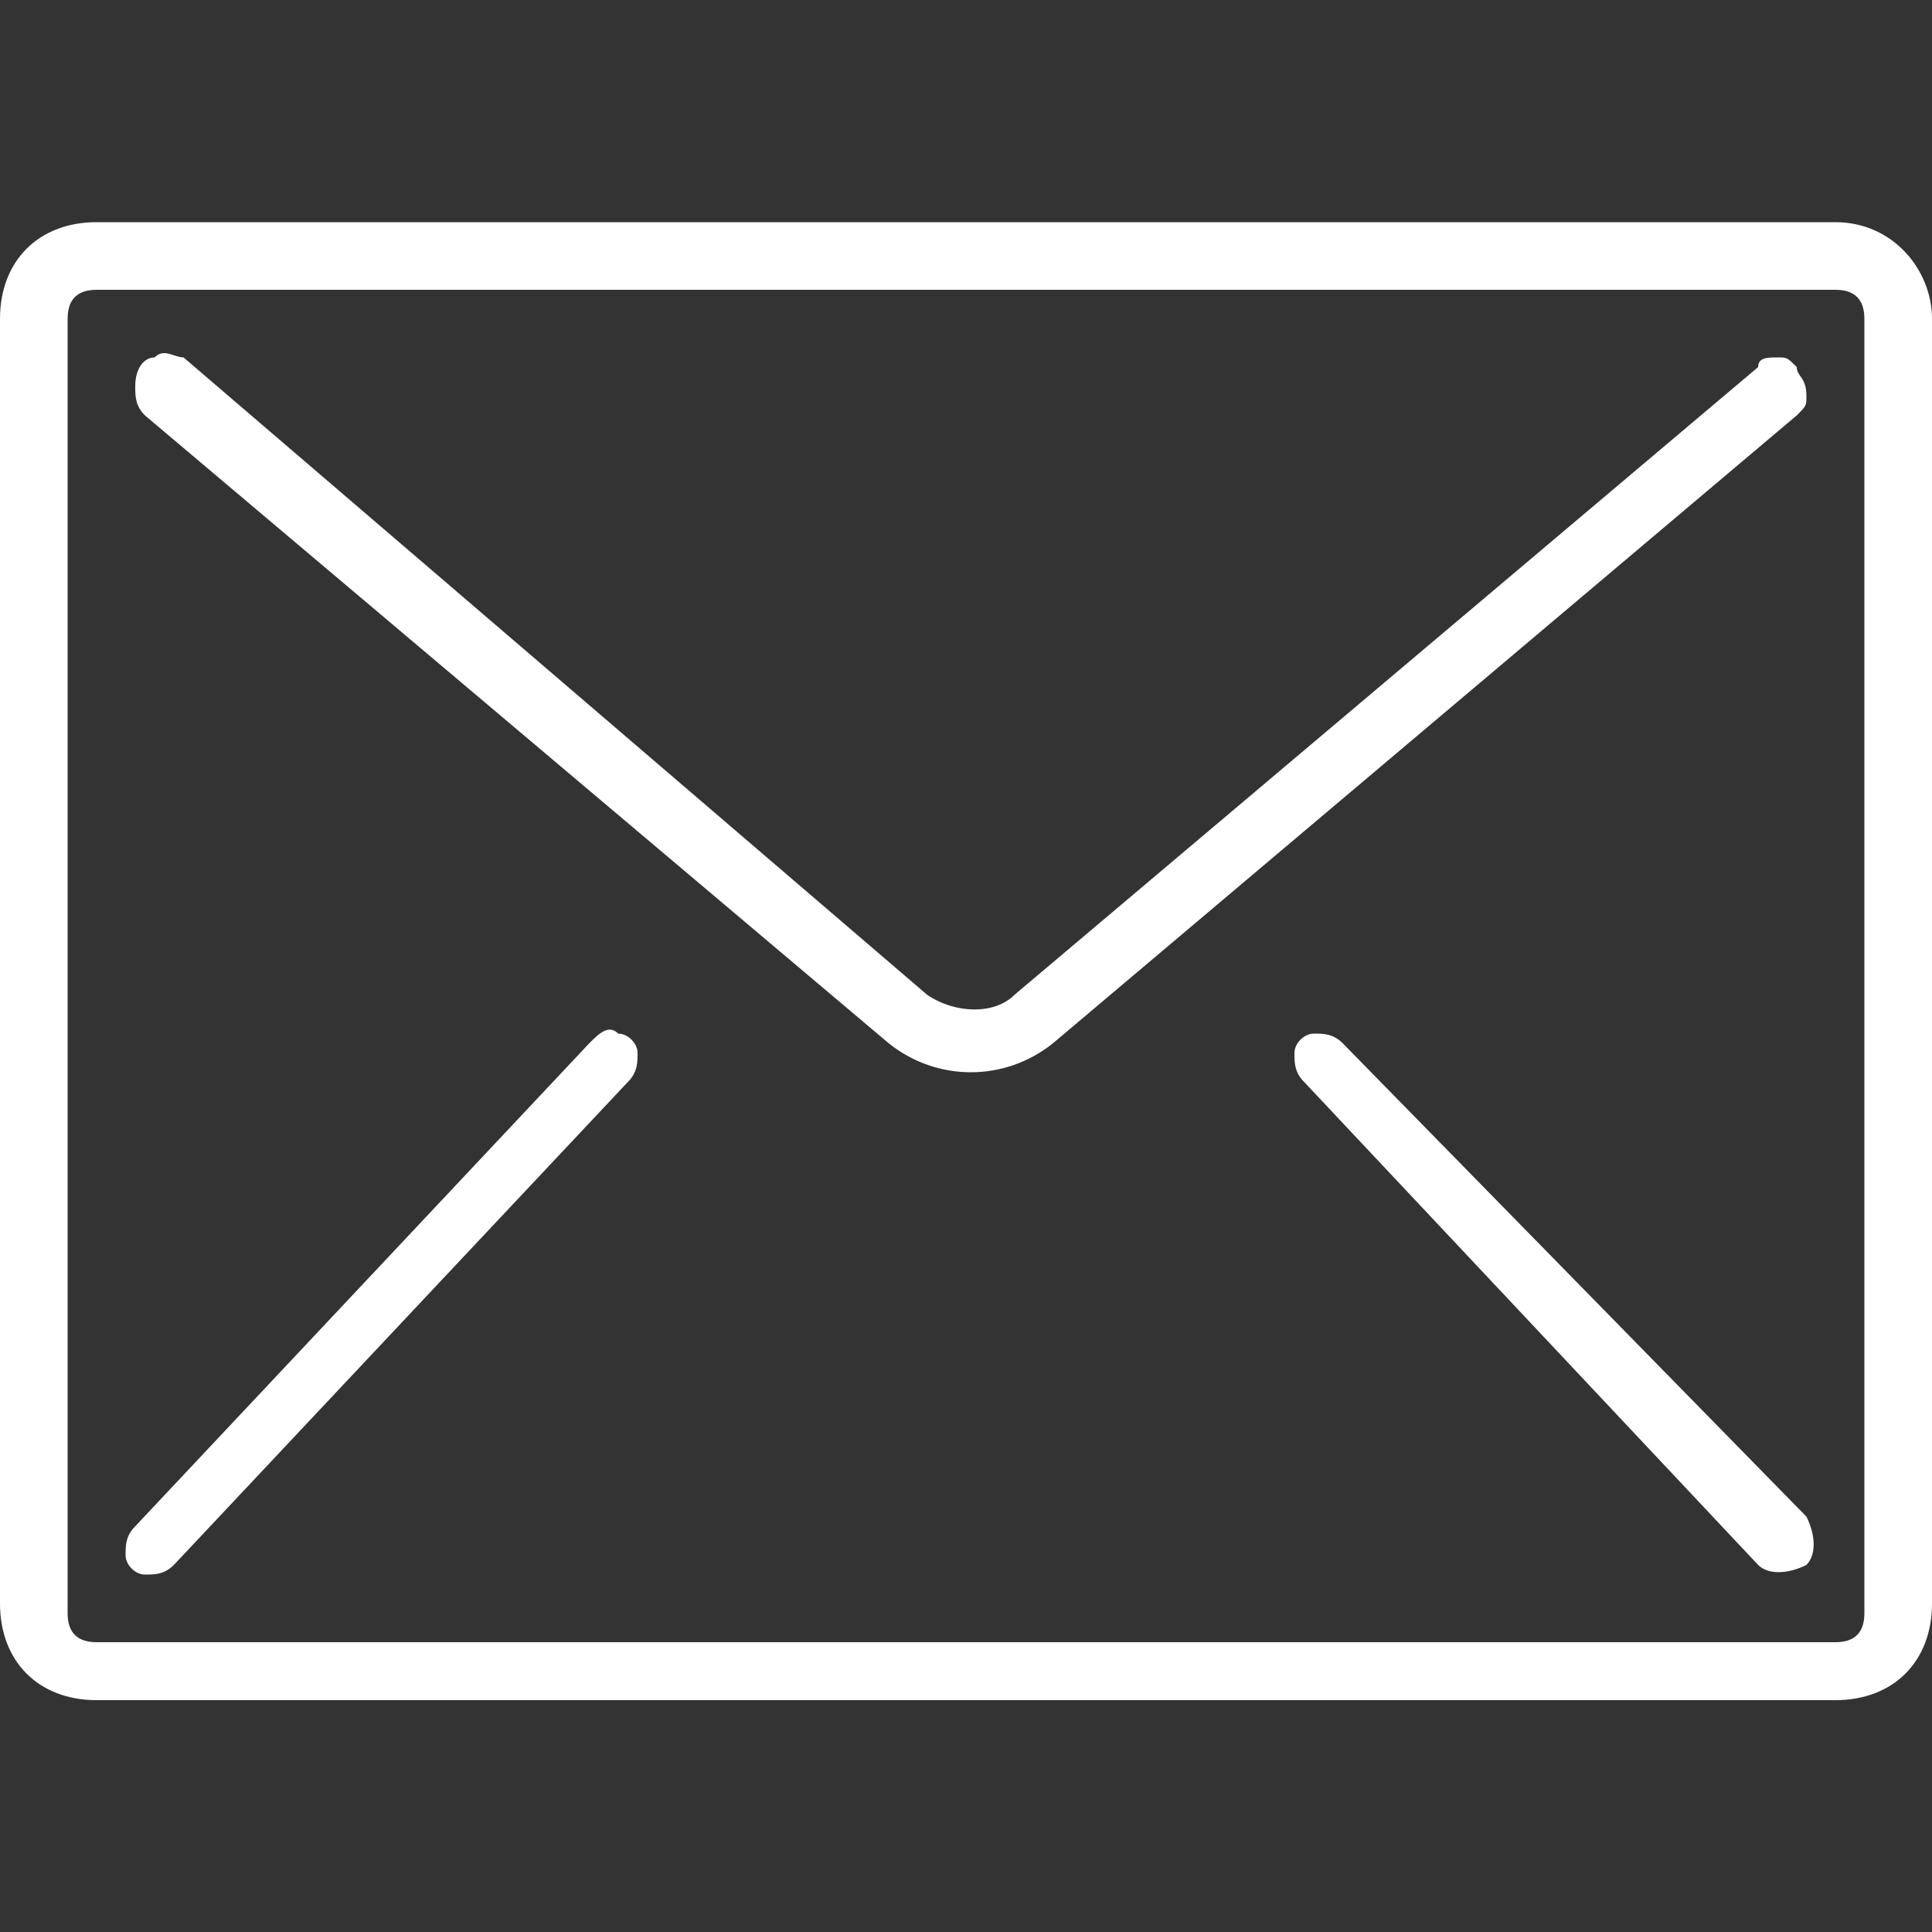
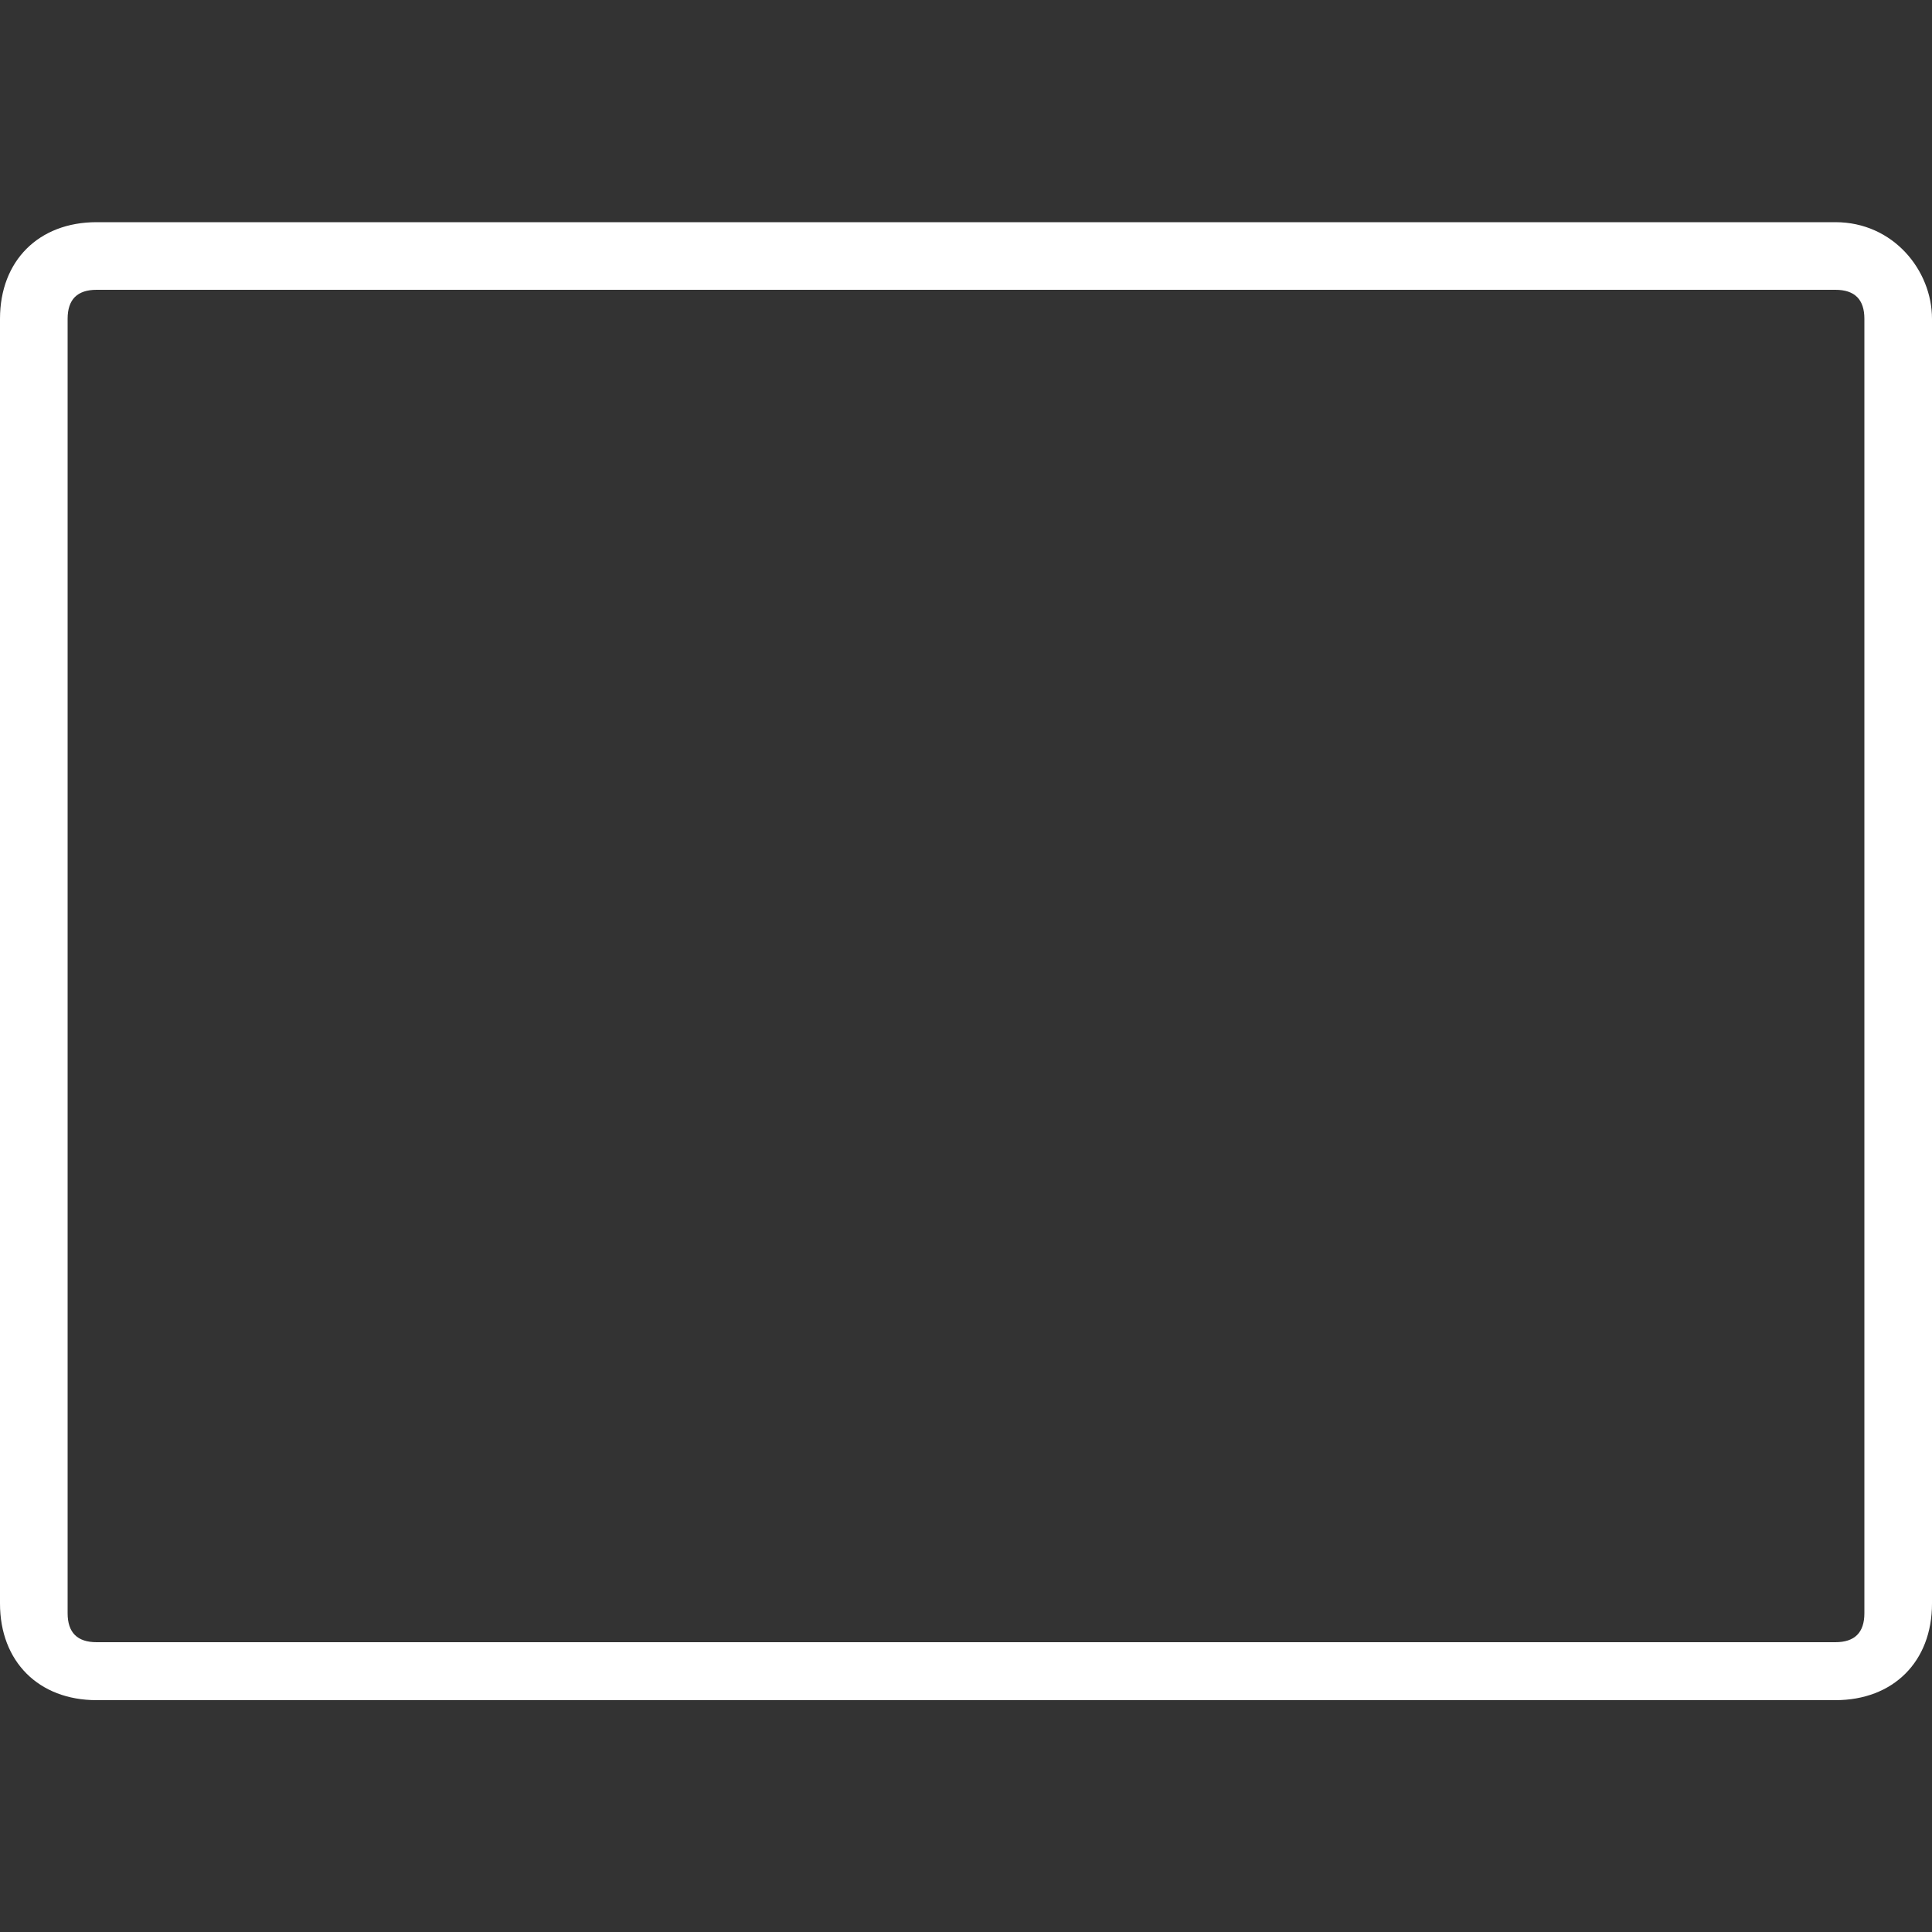
<svg xmlns="http://www.w3.org/2000/svg" viewBox="0 0 20 20" width="20" height="20">
  <rect x="0" y="0" width="20" height="20" fill="#333333" stroke="none" />
  <g fill="#FFF">
    <path d="M19 2.3H1c-.6 0-1 .4-1 1v13.3c0 .6.4 1 1 1h18c.6 0 1-.4 1-1V3.3c0-.5-.4-1-1-1zm.3 14.4c0 .2-.1.3-.3.3H1c-.2 0-.3-.1-.3-.3V3.3c0-.2.1-.3.3-.3h18c.2 0 .3.1.3.3v13.4z" />
-     <path d="M18.6 3.8c-.1-.1-.1-.1-.2-.1s-.2 0-.2.1l-7.7 6.5c-.2.2-.6.2-.9 0L1.9 3.7c-.1 0-.2-.1-.3 0-.1 0-.2.1-.2.3 0 .1 0 .2.1.3l7.7 6.5c.5.4 1.2.4 1.7 0l7.7-6.5c.1-.1.1-.1.1-.2 0-.2-.1-.2-.1-.3zm-12.5 7l-4.7 5c-.1.1-.1.2-.1.3 0 .1.1.2.2.2s.2 0 .3-.1l4.7-5c.1-.1.1-.2.1-.3 0-.1-.1-.2-.2-.2-.1-.1-.2 0-.3.1zm7.8 0c-.1-.1-.2-.1-.3-.1-.1 0-.2.1-.2.2s0 .2.1.3l4.7 5c.1.1.3.1.5 0 .1-.1.1-.3 0-.5l-4.8-4.9z" />
  </g>
-   <path fill="none" d="M0 0h20v20H0z" />
</svg>